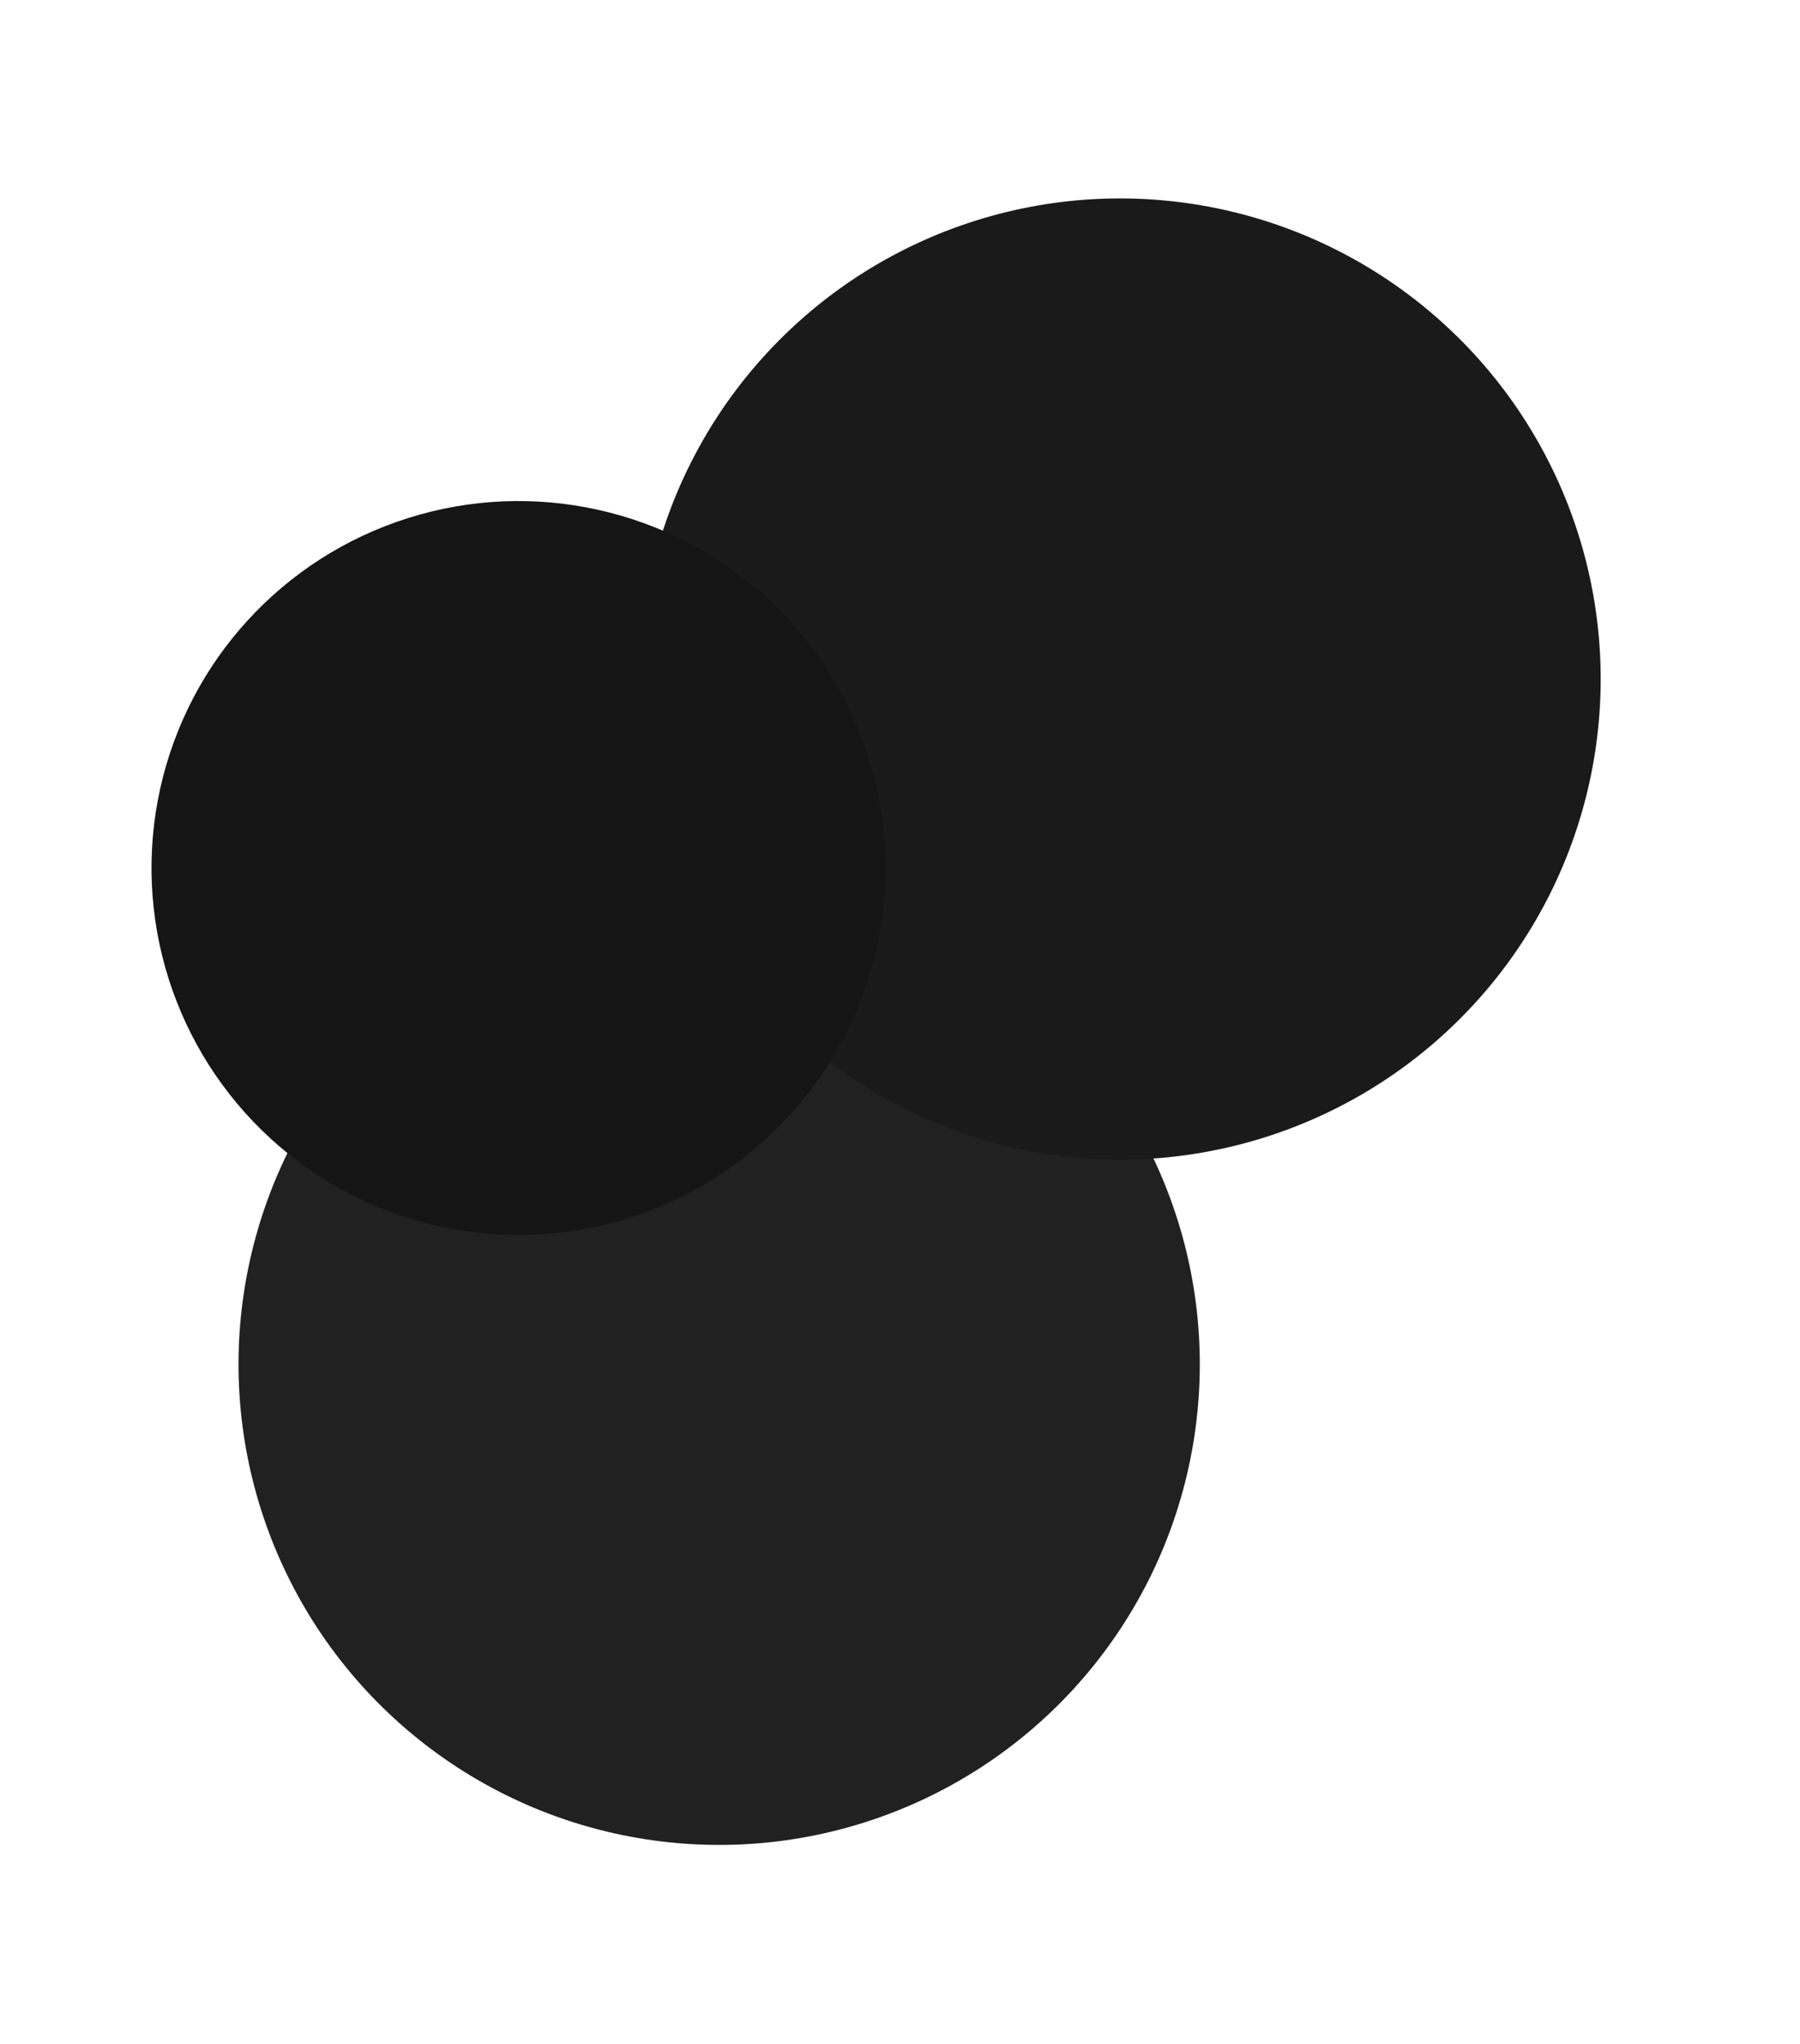
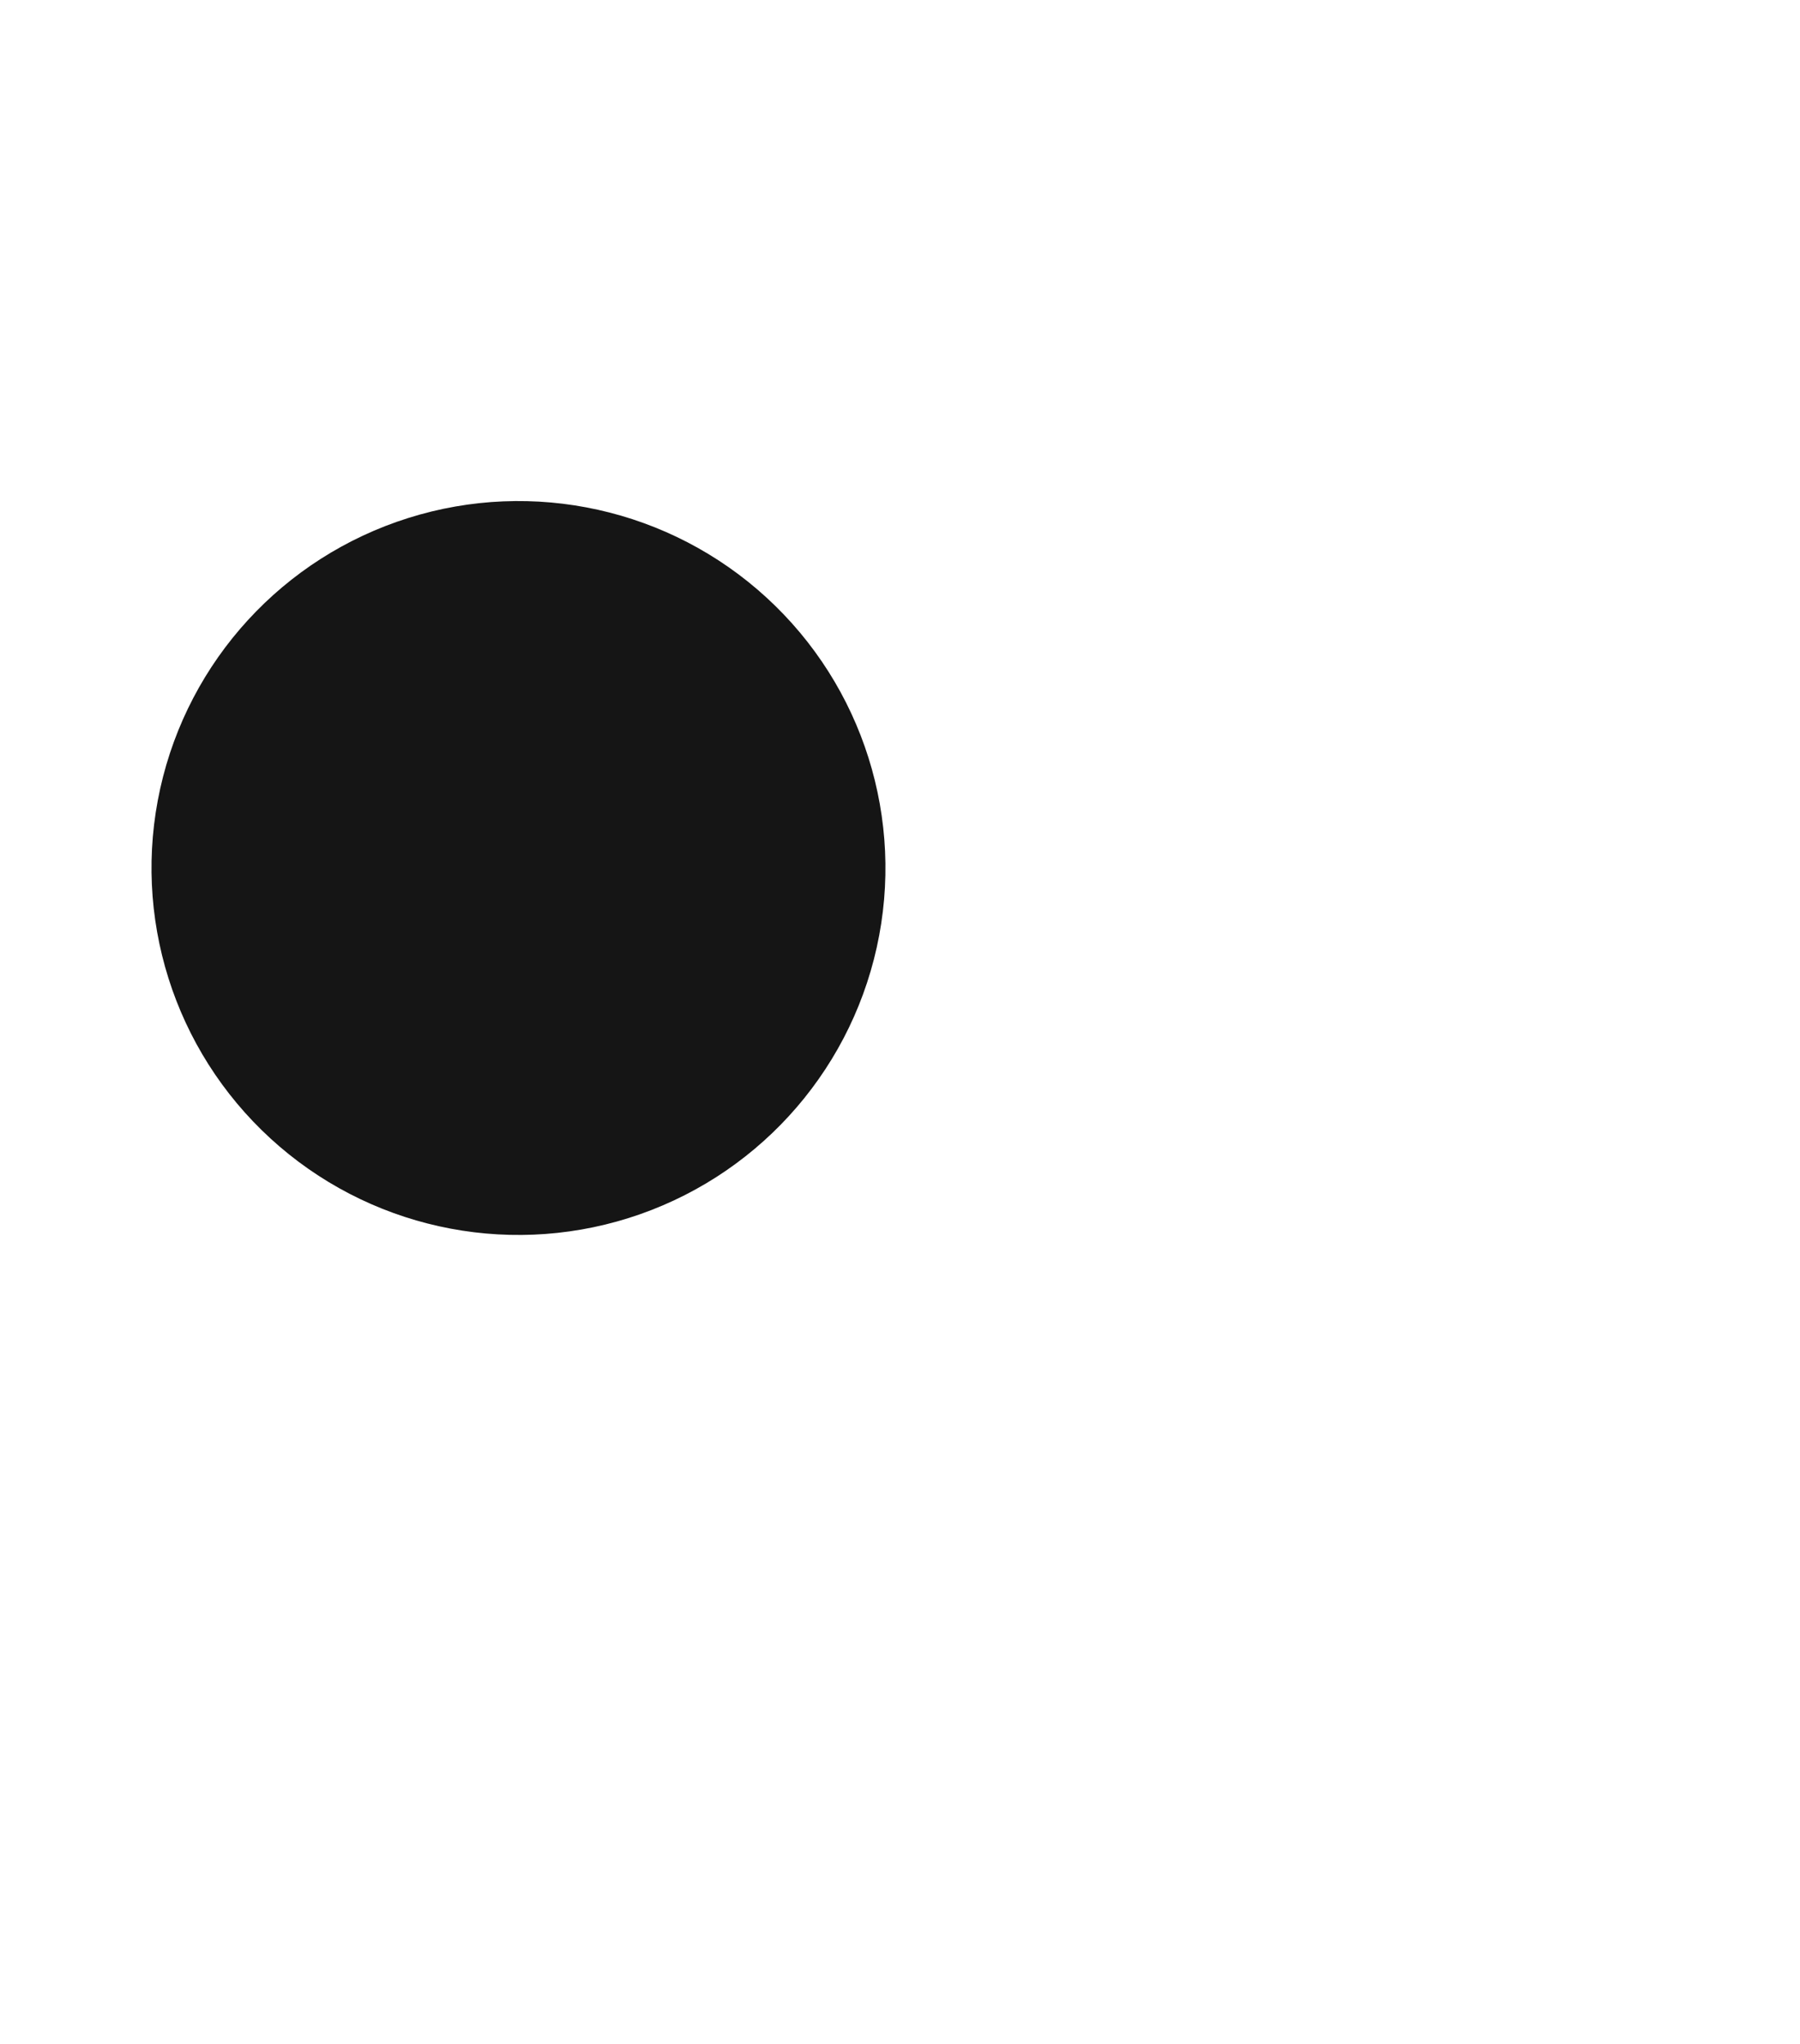
<svg xmlns="http://www.w3.org/2000/svg" width="825" height="937" viewBox="0 0 825 937" fill="none">
-   <circle cx="329.617" cy="625.334" r="220.288" transform="rotate(-47.489 329.617 625.334)" fill="#212121" />
-   <circle cx="513.357" cy="311.24" r="220.288" transform="rotate(-47.489 513.357 311.24)" fill="#1A1A1A" />
  <circle cx="237.634" cy="397.853" r="168.192" transform="rotate(-47.489 237.634 397.853)" fill="#151515" />
</svg>